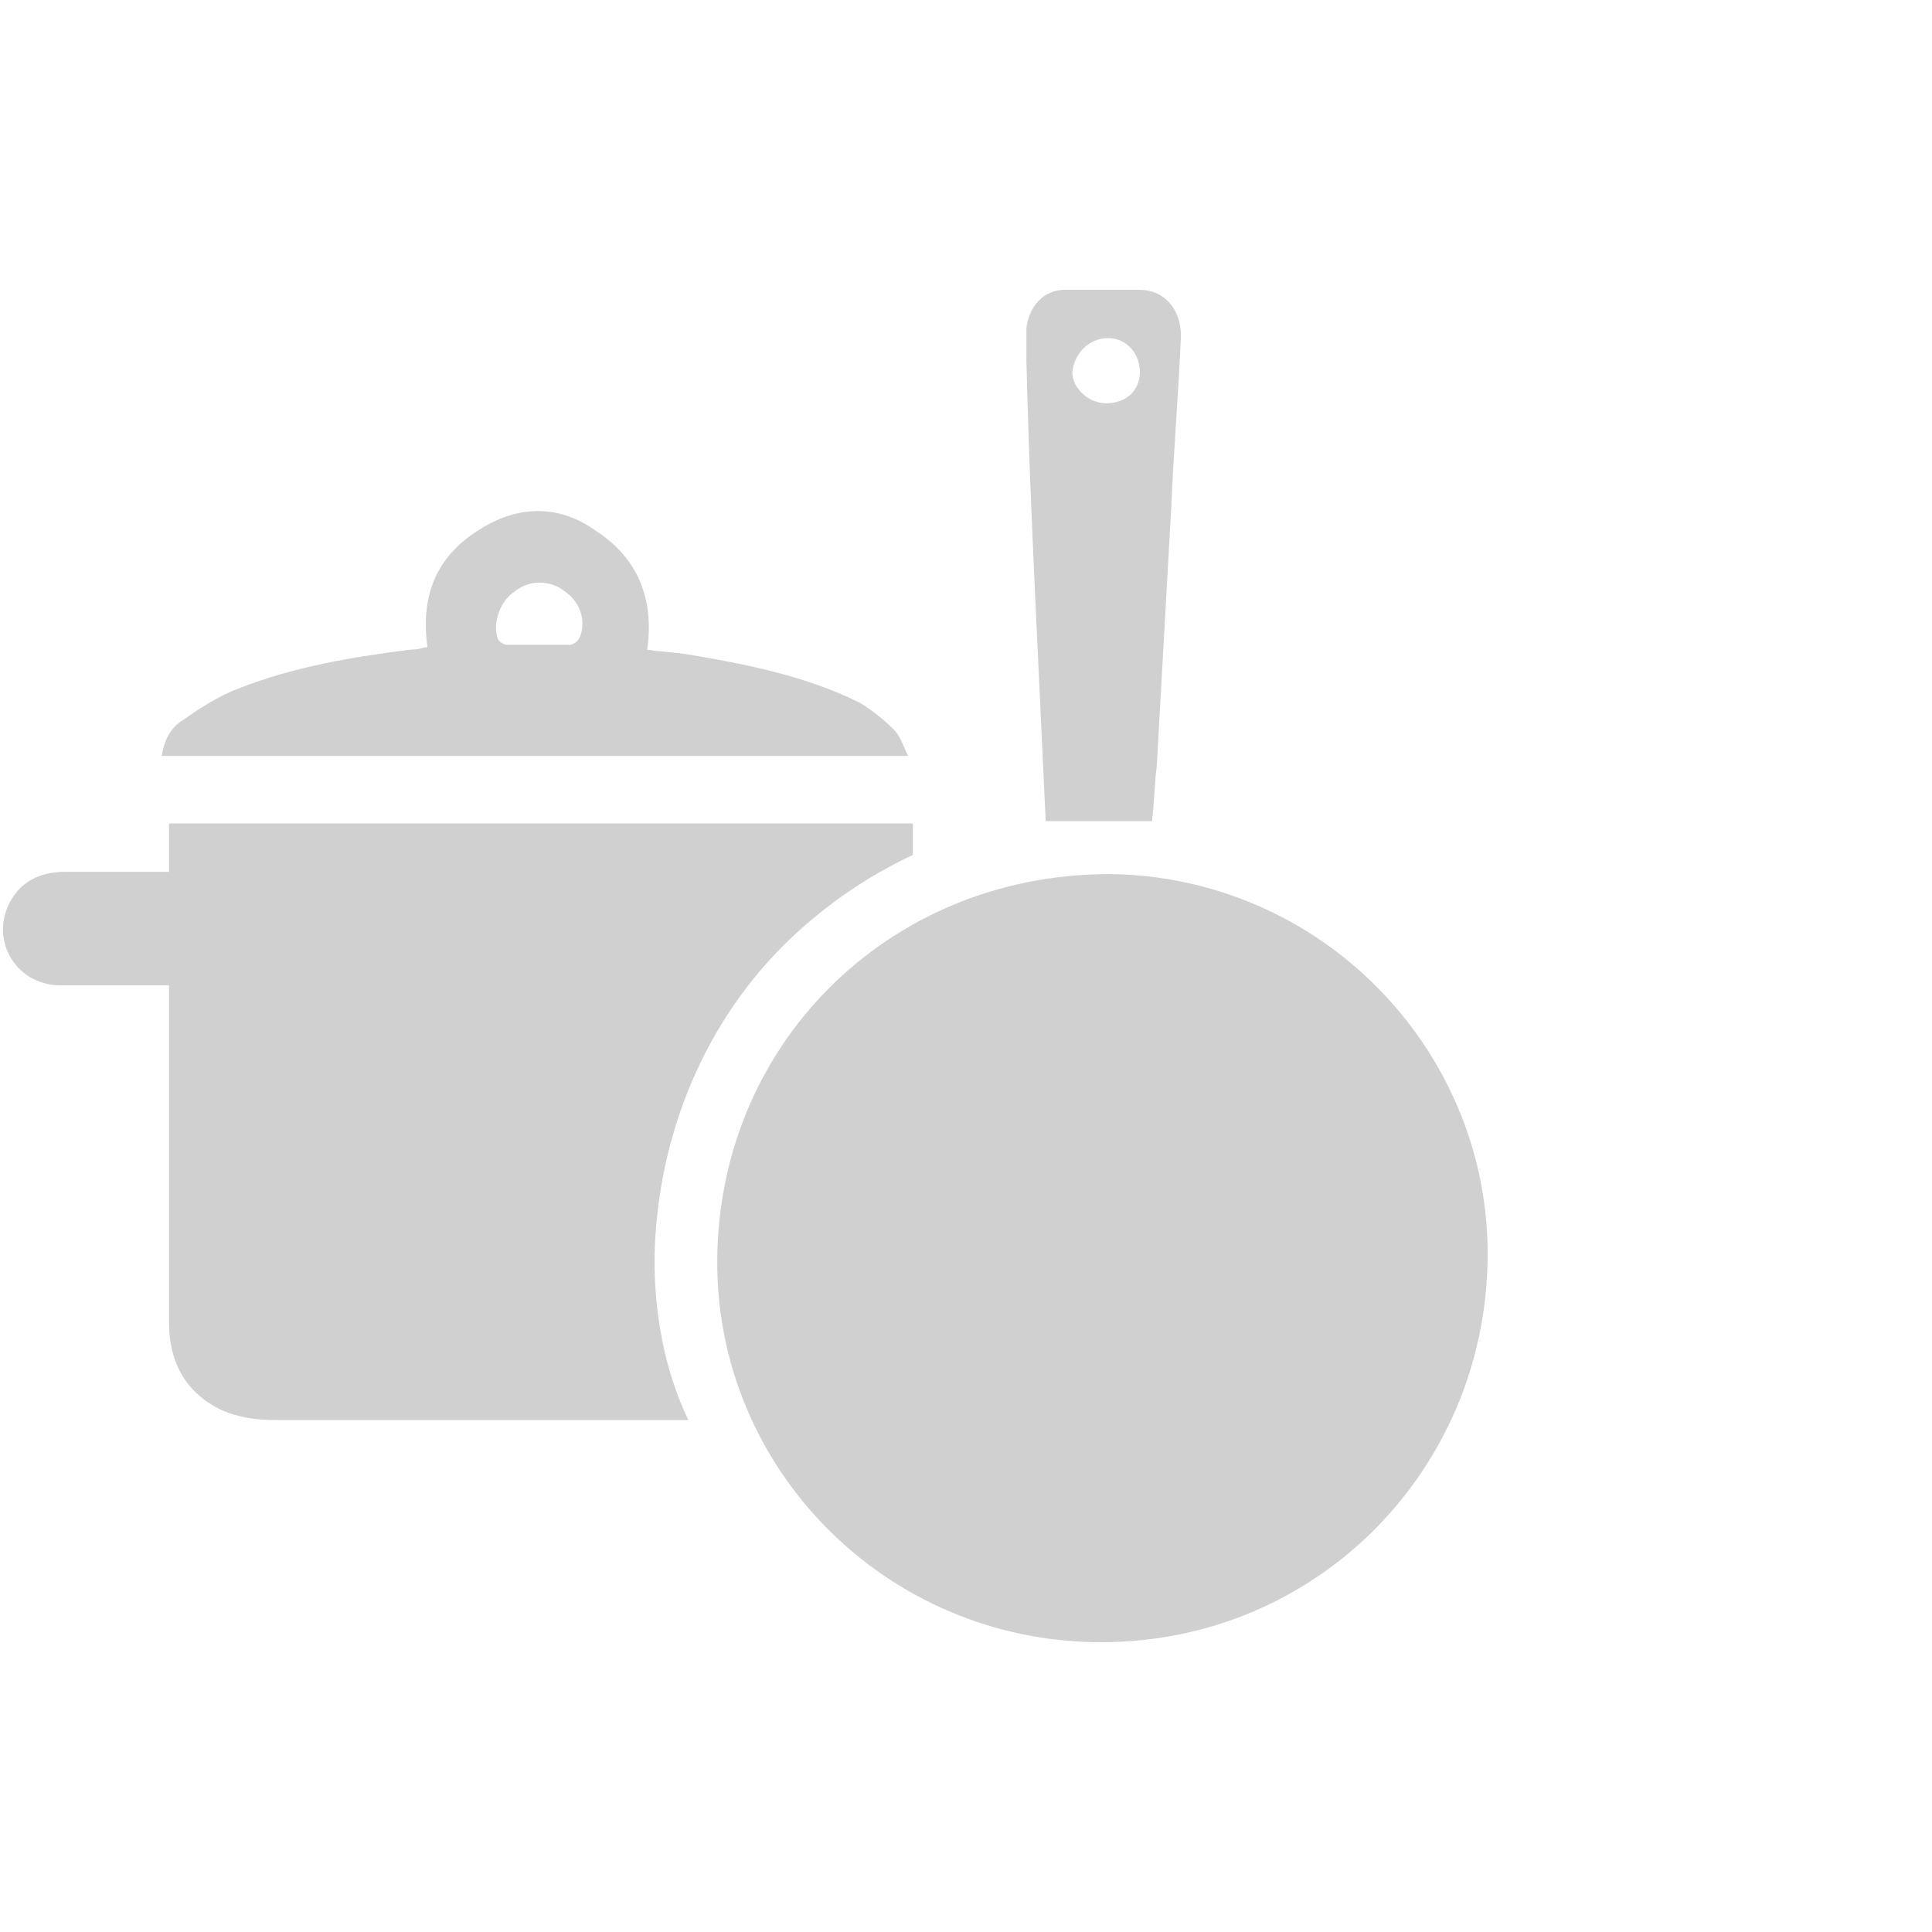
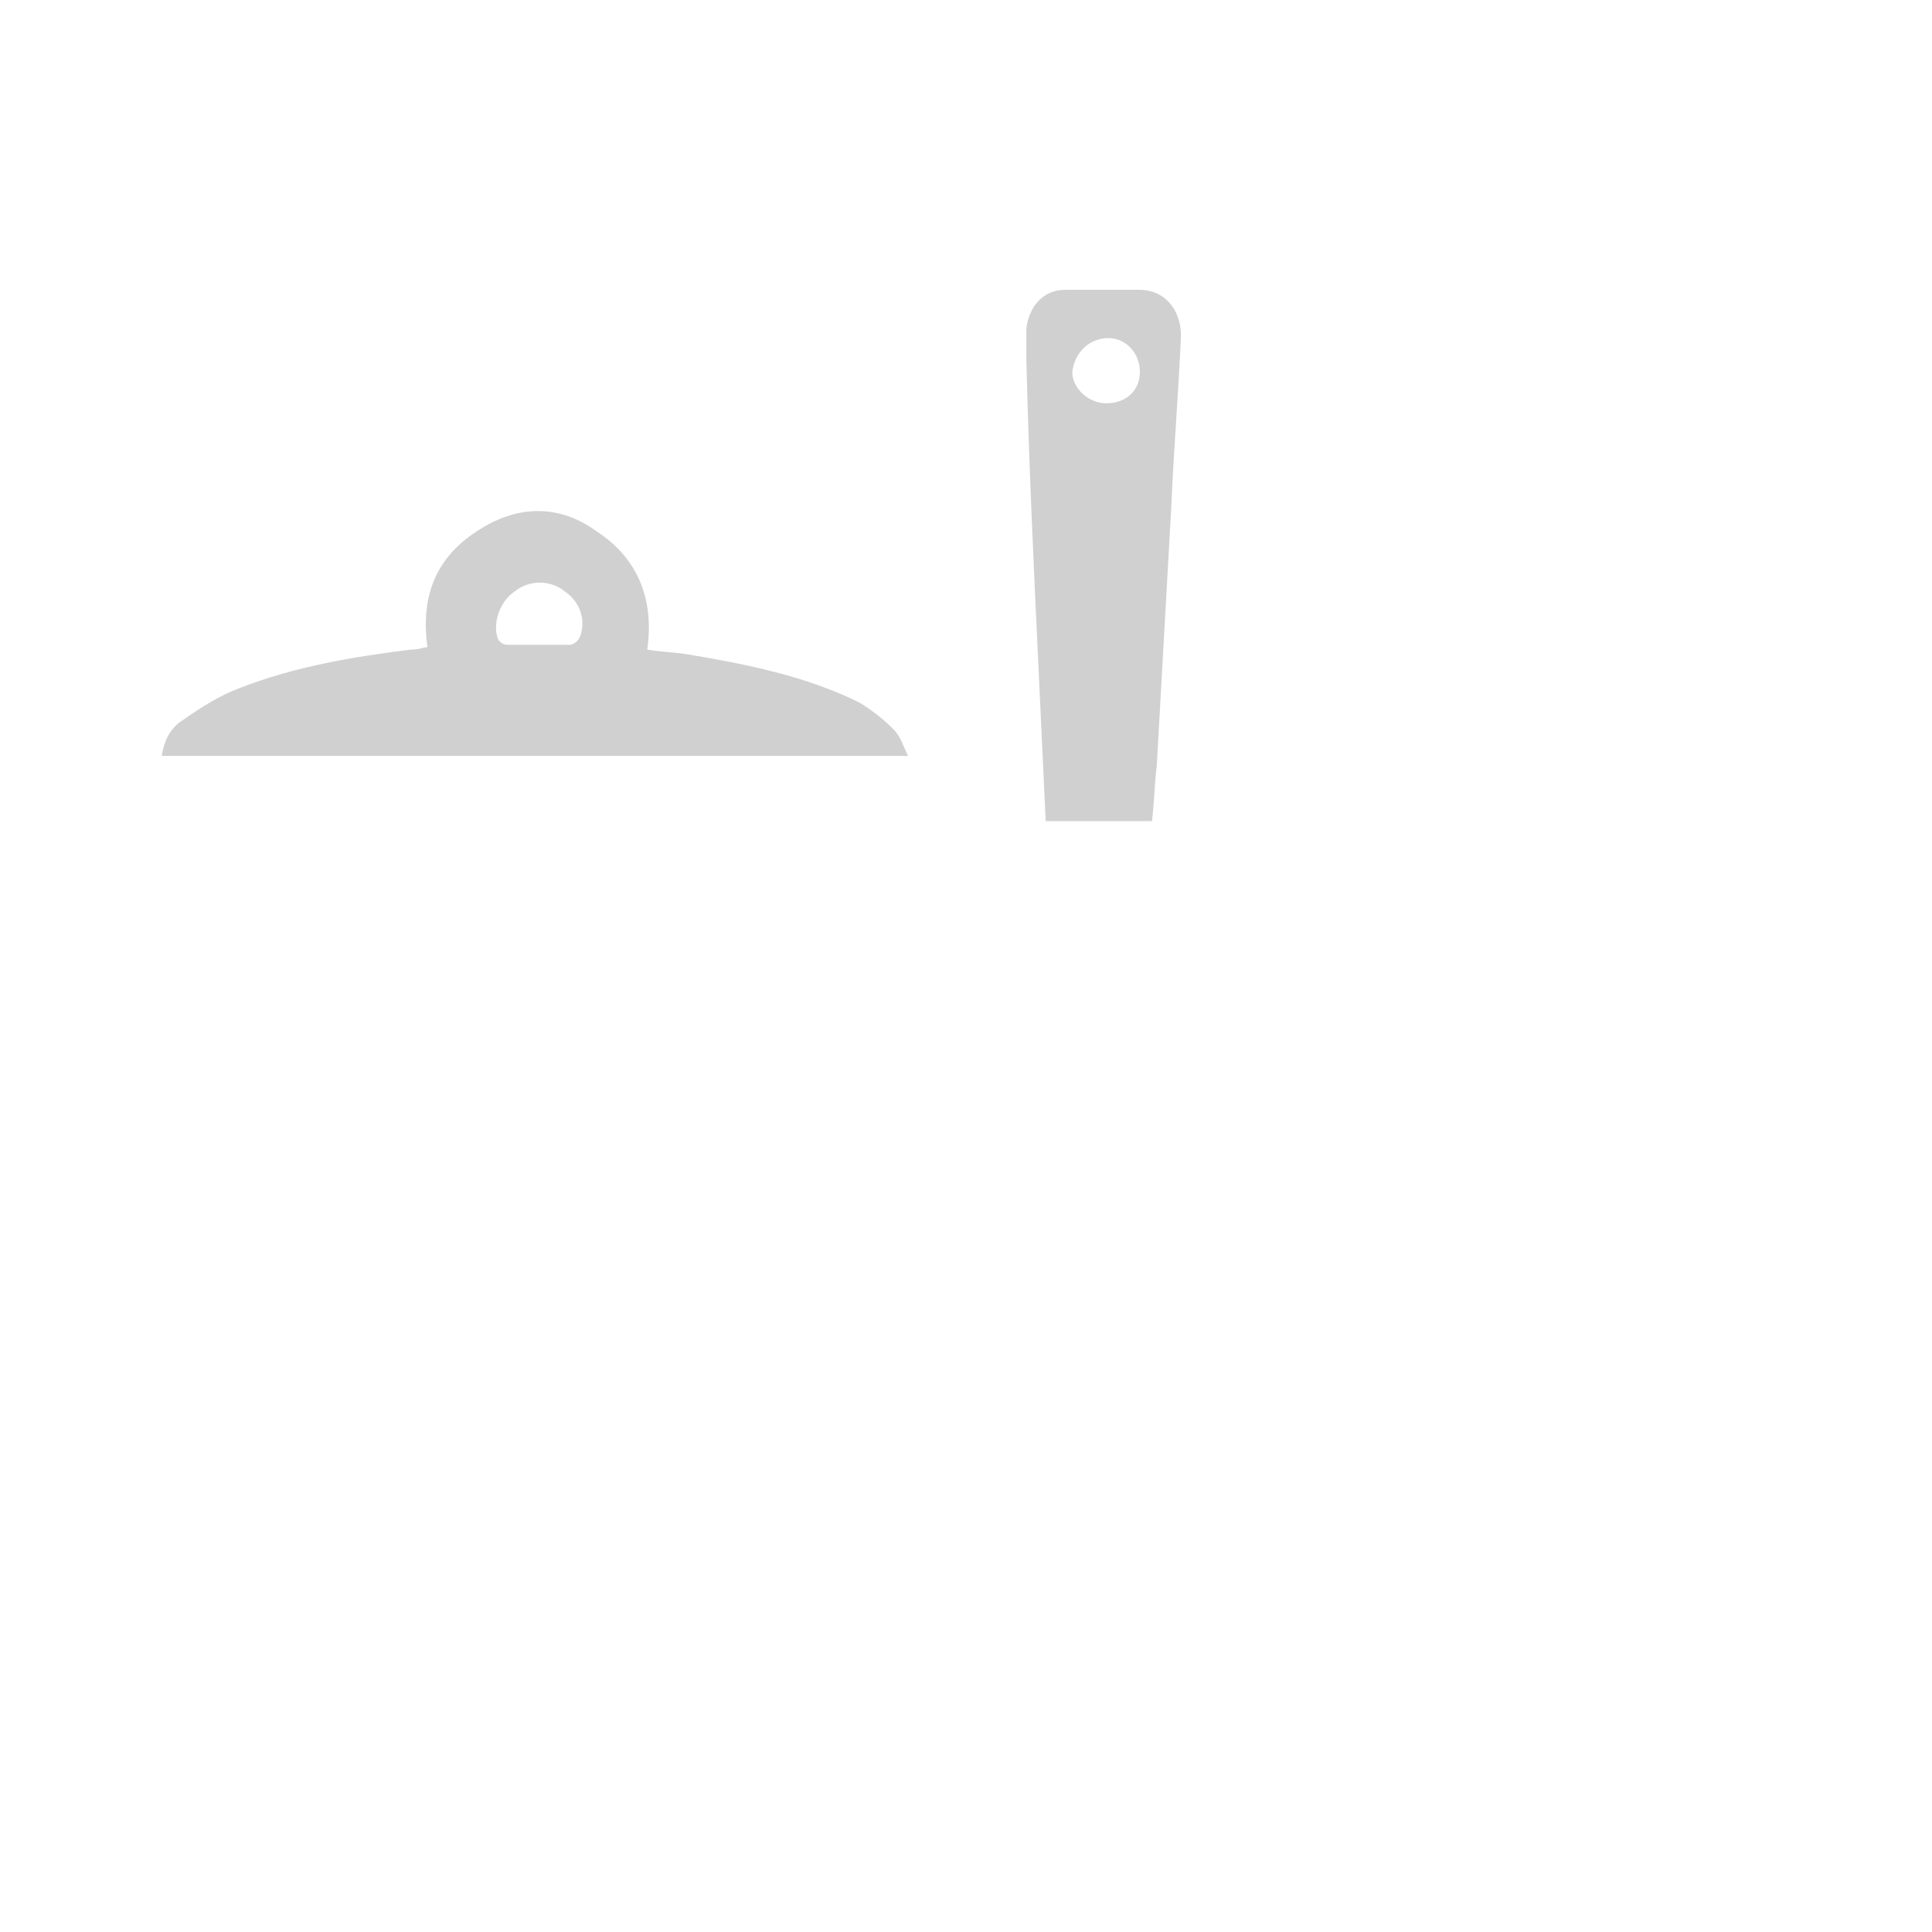
<svg xmlns="http://www.w3.org/2000/svg" version="1.1" id="Ebene_1" x="0px" y="0px" viewBox="0 0 80 80" style="enable-background:new 0 0 80 80;" xml:space="preserve">
  <style type="text/css">
	.st0{fill:#D0D0D0;}
</style>
  <g>
    <path class="st0" d="M17.7,26.8c-0.3-2.2,0.4-3.8,2.2-4.9c1.6-1,3.3-1,4.8,0.1c1.7,1.1,2.4,2.8,2.1,4.9c0.6,0.1,1.1,0.1,1.7,0.2   c2.4,0.4,4.9,0.9,7.1,2c0.5,0.3,1,0.7,1.4,1.1c0.3,0.3,0.4,0.7,0.6,1.1c-10.4,0-20.6,0-30.9,0c0.1-0.7,0.4-1.2,0.9-1.5   c0.7-0.5,1.5-1,2.3-1.3c2.3-0.9,4.7-1.3,7.1-1.6C17.4,26.9,17.5,26.8,17.7,26.8z M22.3,26.7c0.4,0,0.9,0,1.3,0   c0.1,0,0.3-0.1,0.4-0.3c0.3-0.7,0-1.5-0.6-1.9c-0.6-0.5-1.5-0.5-2.1,0c-0.6,0.4-0.9,1.3-0.7,1.9c0,0.1,0.2,0.3,0.4,0.3   C21.4,26.7,21.9,26.7,22.3,26.7z" />
-     <path class="st0" d="M27.1,52.1c0.1-5.1,2.1-9.9,5.7-13.3c1.5-1.4,3.1-2.5,5-3.4c0-0.4,0-0.9,0-1.3c-10.3,0-20.5,0-30.8,0   c0,0.7,0,1.3,0,2c-0.2,0-0.4,0-0.5,0c-1.3,0-2.6,0-3.8,0c-0.9,0-1.7,0.3-2.2,1.1c-1,1.6,0.1,3.6,2,3.6c1.5,0,3,0,4.5,0   c0,0.2,0,0.3,0,0.4c0,1.5,0,3,0,4.6c0,3,0,6,0,9c0,1.6,0.7,2.9,2.2,3.6c0.7,0.3,1.4,0.4,2.2,0.4c5.7,0,11.4,0,17.1,0   C27.5,56.7,27.1,54.4,27.1,52.1z" />
    <g>
-       <path class="st0" d="M46.3,36.2C37.1,36,29.8,43,29.7,52.1c-0.1,8.7,7,15.9,15.9,15.9c8.9,0,15.9-7.1,16-15.9    C61.7,43.7,55,36.5,46.3,36.2z" />
      <path class="st0" d="M43,27.6c0.1,2.1,0.2,4.3,0.3,6.4c1.5,0,2.9,0,4.4,0c0.1-0.8,0.1-1.5,0.2-2.3c0.2-3.6,0.4-7.1,0.6-10.7    c0.1-2.4,0.3-4.7,0.4-7.1c0-1.1-0.7-1.9-1.7-1.9c-1,0-2.1,0-3.1,0c-0.9,0-1.5,0.7-1.6,1.6c0,0.4,0,0.9,0,1.3    C42.6,19.1,42.8,23.4,43,27.6z M45.9,14c0.7,0,1.3,0.6,1.3,1.4c0,0.8-0.6,1.3-1.4,1.3c-0.7,0-1.4-0.6-1.4-1.3    C44.5,14.6,45.1,14,45.9,14z" />
    </g>
  </g>
</svg>